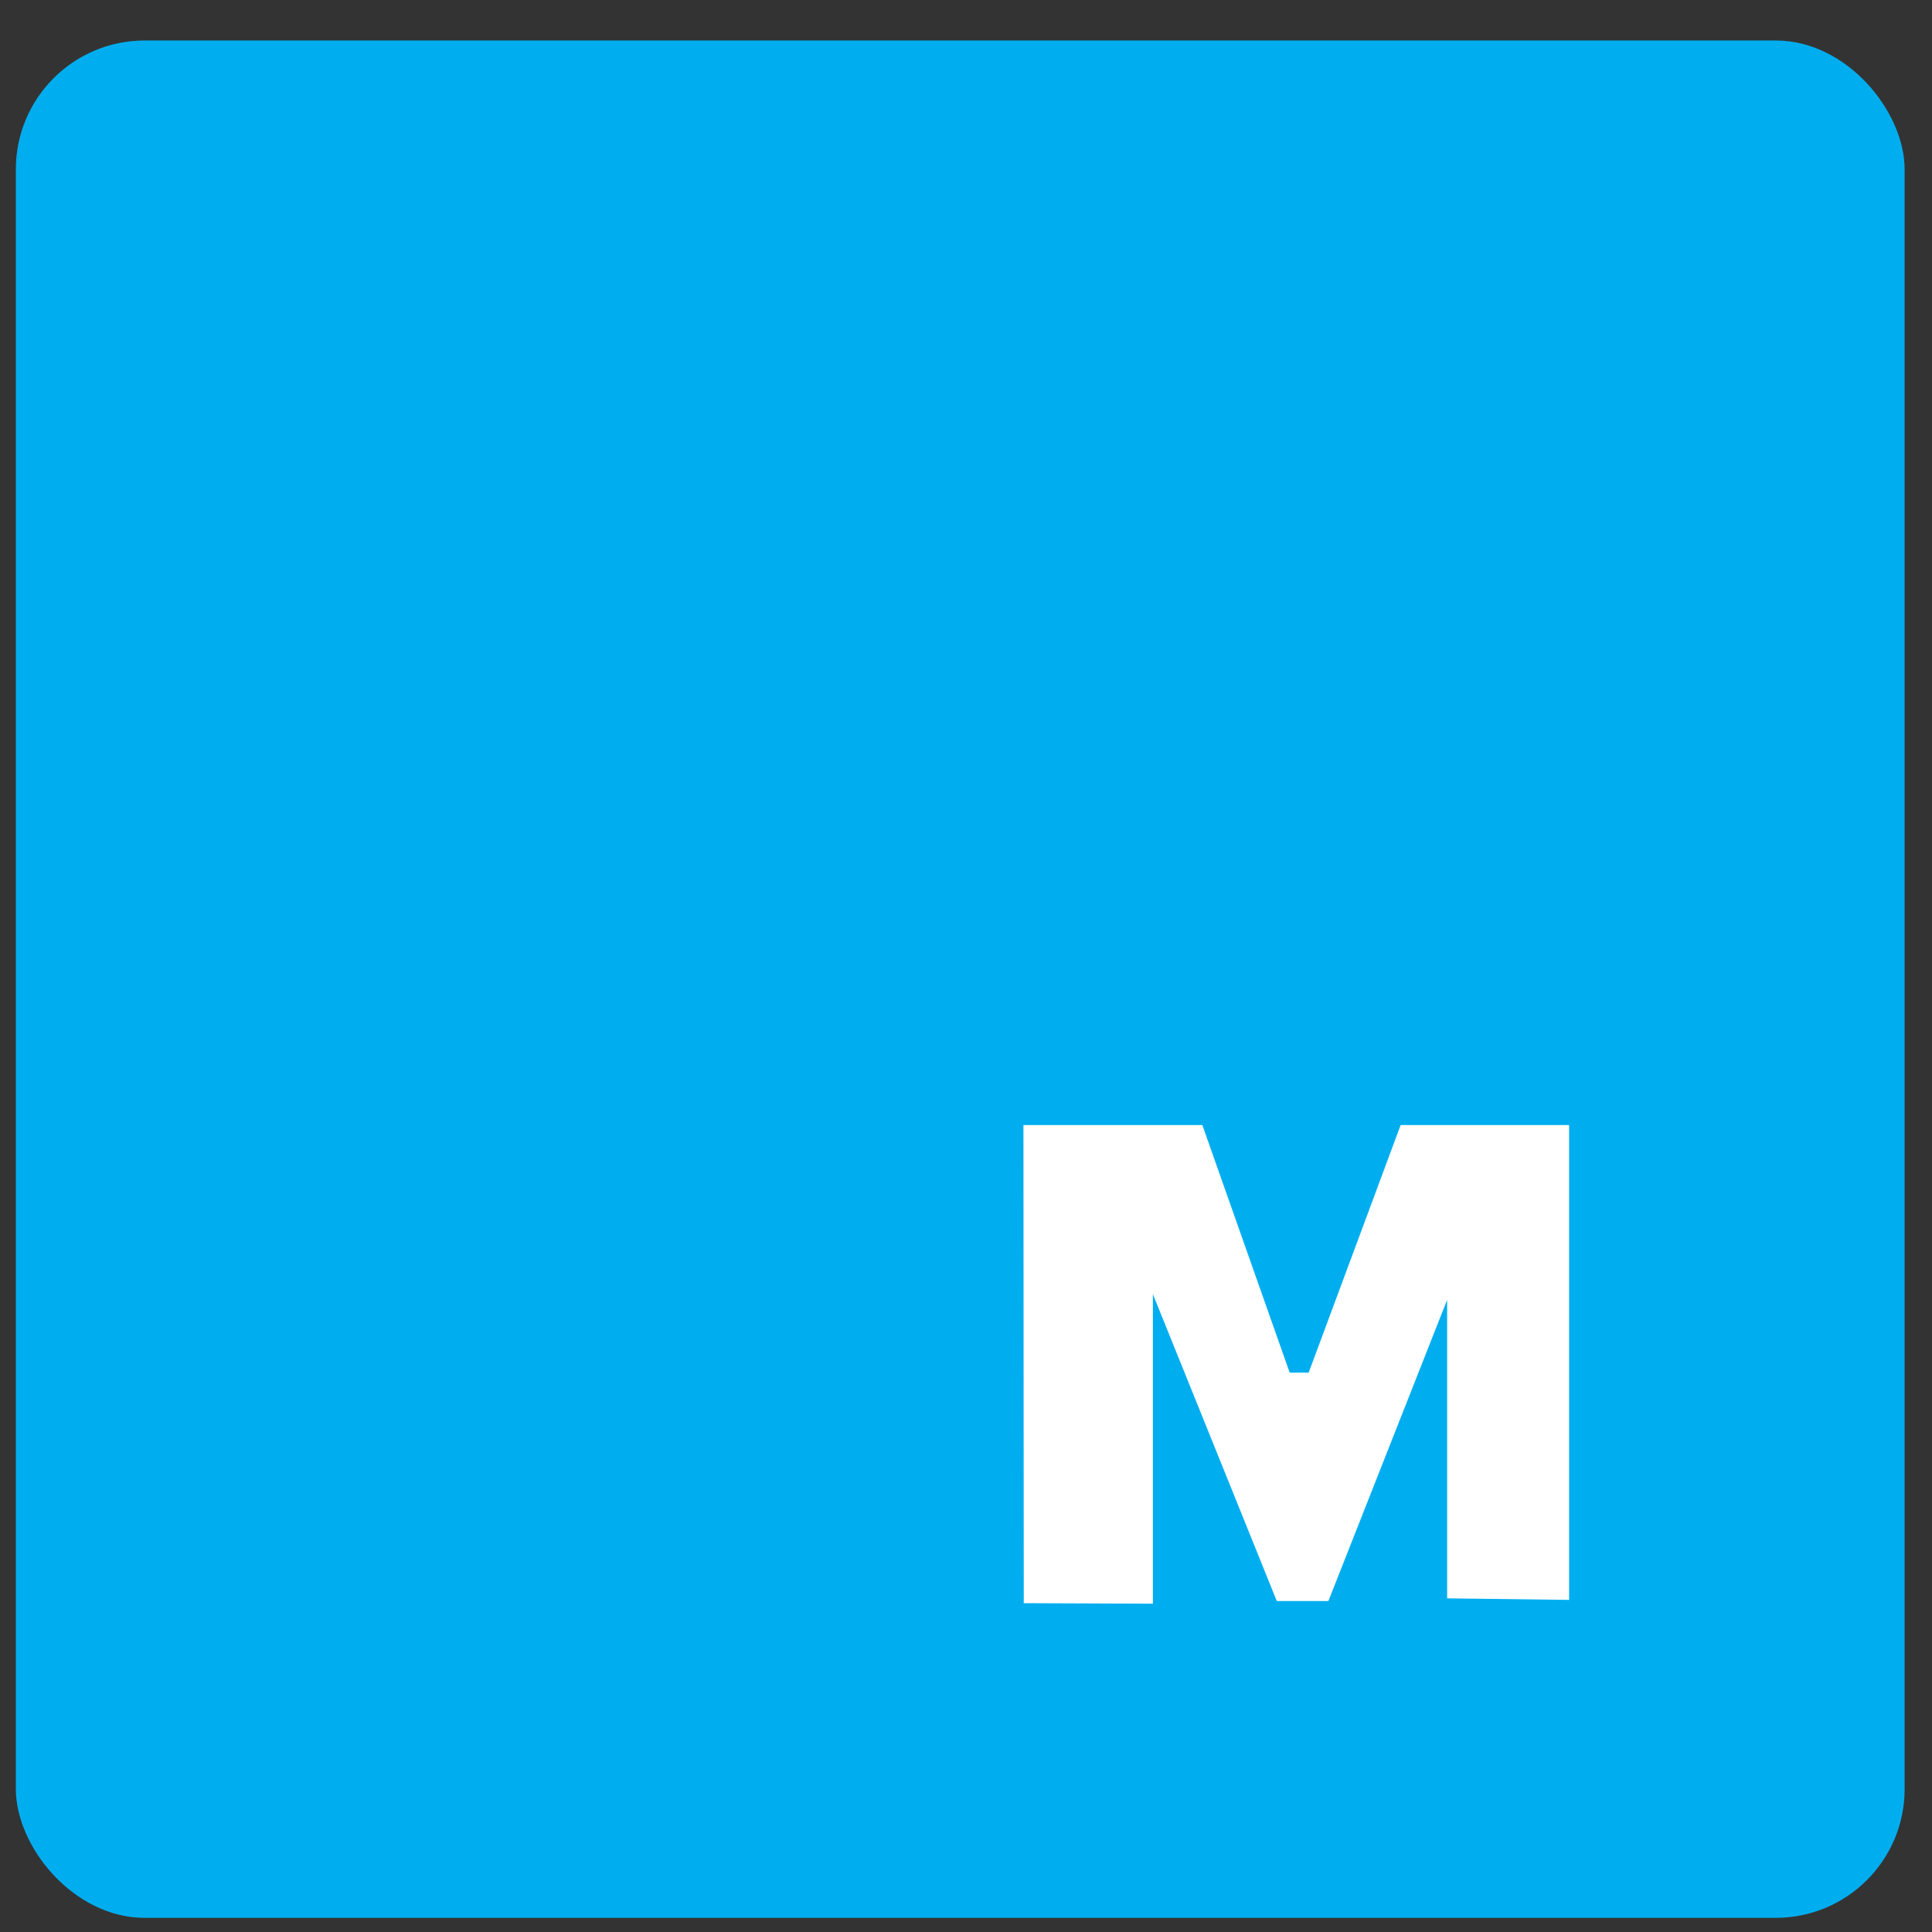
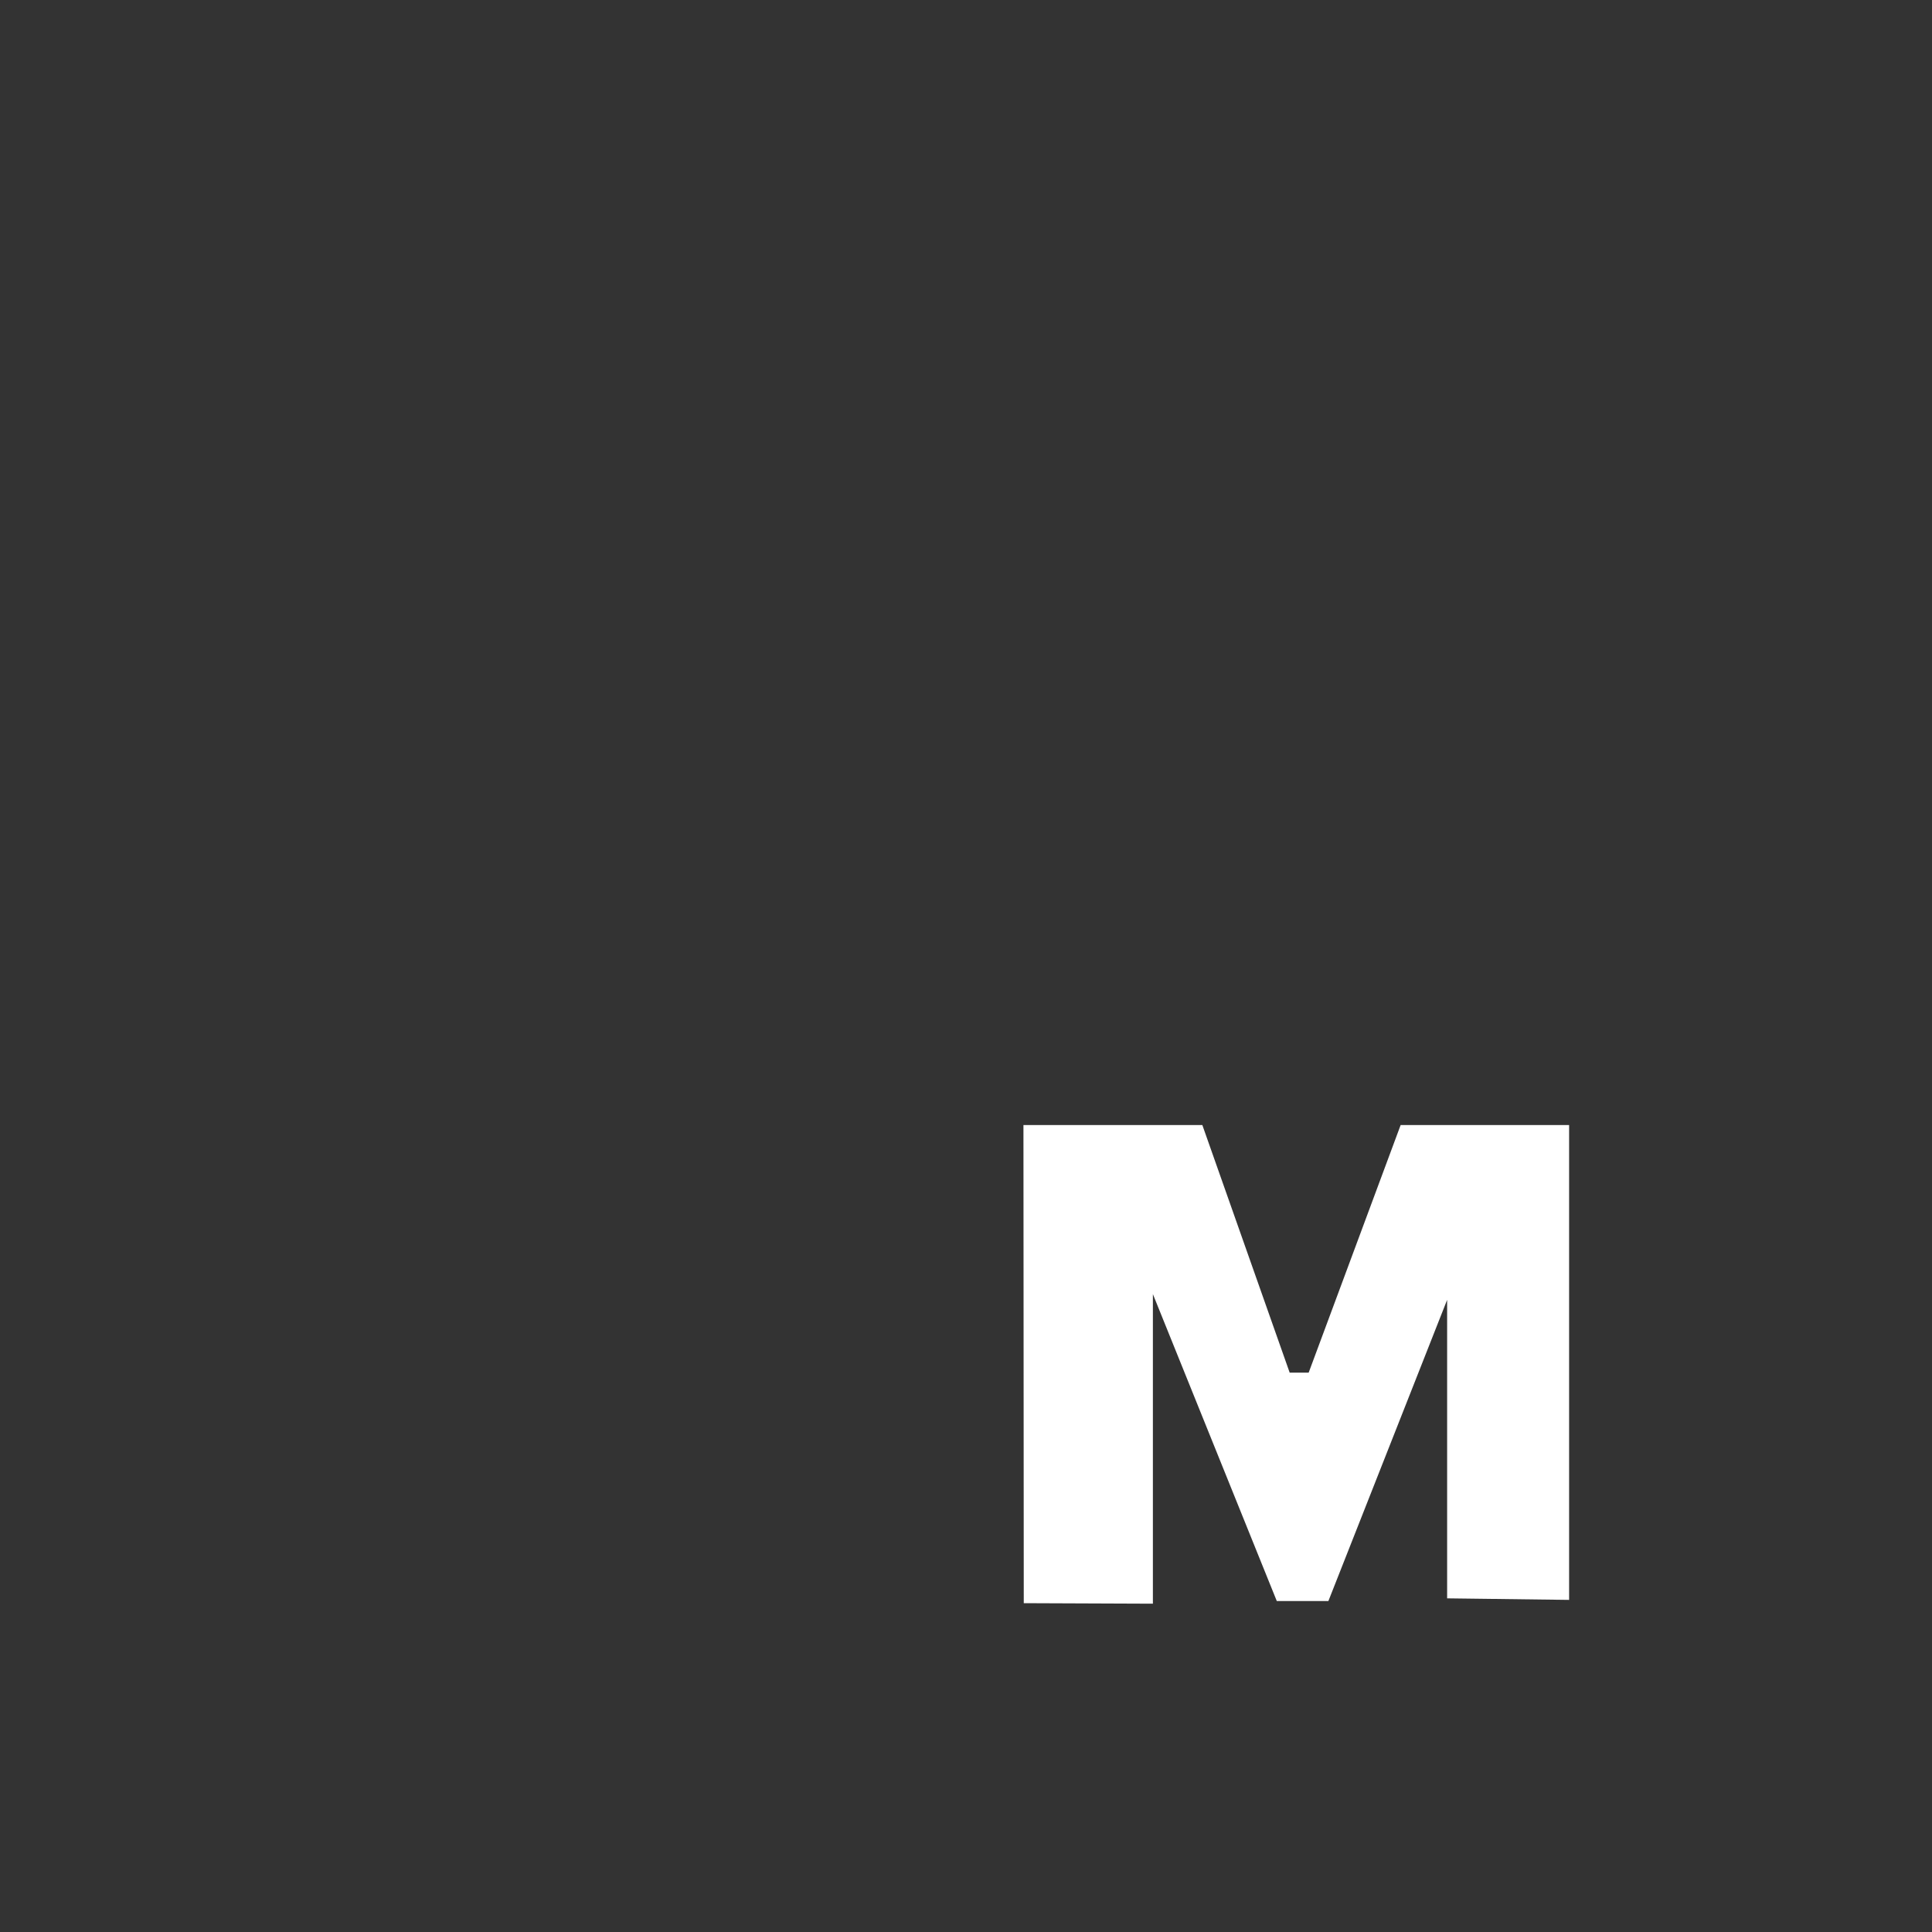
<svg xmlns="http://www.w3.org/2000/svg" xmlns:ns1="http://www.bohemiancoding.com/sketch/ns" width="30px" height="30px" viewBox="0 0 30 30" version="1.1">
  <rect x="0" y="0" width="30" height="30" fill="#333333" stroke="none" />
  <title>mashable</title>
  <desc>Created with Sketch.</desc>
  <defs />
  <g id="Page-1" stroke="none" stroke-width="1" fill="none" fill-rule="evenodd" ns1:type="MSPage">
    <g id="SVG_icons" ns1:type="MSLayerGroup" transform="translate(-1, -733)">
      <g id="mashable" transform="translate(1.246, 733.629)" ns1:type="MSShapeGroup">
        <g id="Rectangle-9-+-Path-87">
-           <rect id="Rectangle-9" fill="#00AEF0" x="0" y="0" width="29.329" height="29.151" rx="2" />
          <path d="M15.646,16.841 L18.424,16.841 L19.78,20.685 L20.075,20.685 L21.503,16.841 L24.119,16.841 L24.119,24.214 L22.225,24.19 L22.225,19.555 L20.381,24.232 L19.58,24.232 L17.656,19.466 L17.656,24.273 L15.651,24.265 L15.646,16.841 Z" id="Path-87" fill="#FFFFFF" />
        </g>
      </g>
    </g>
  </g>
</svg>